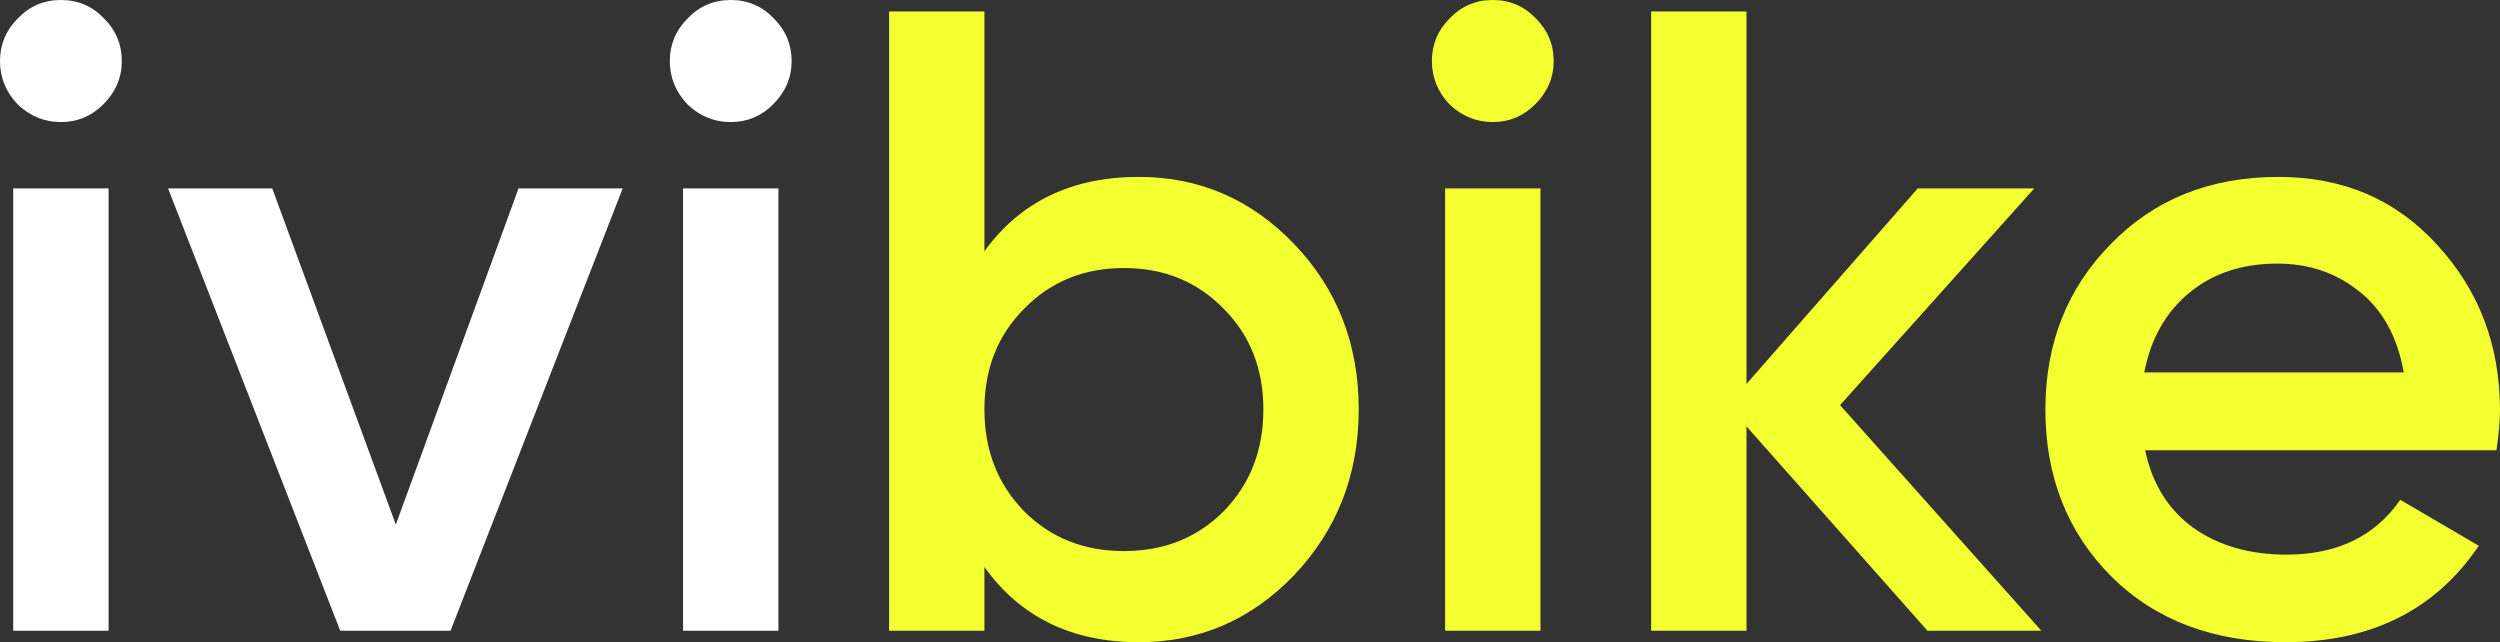
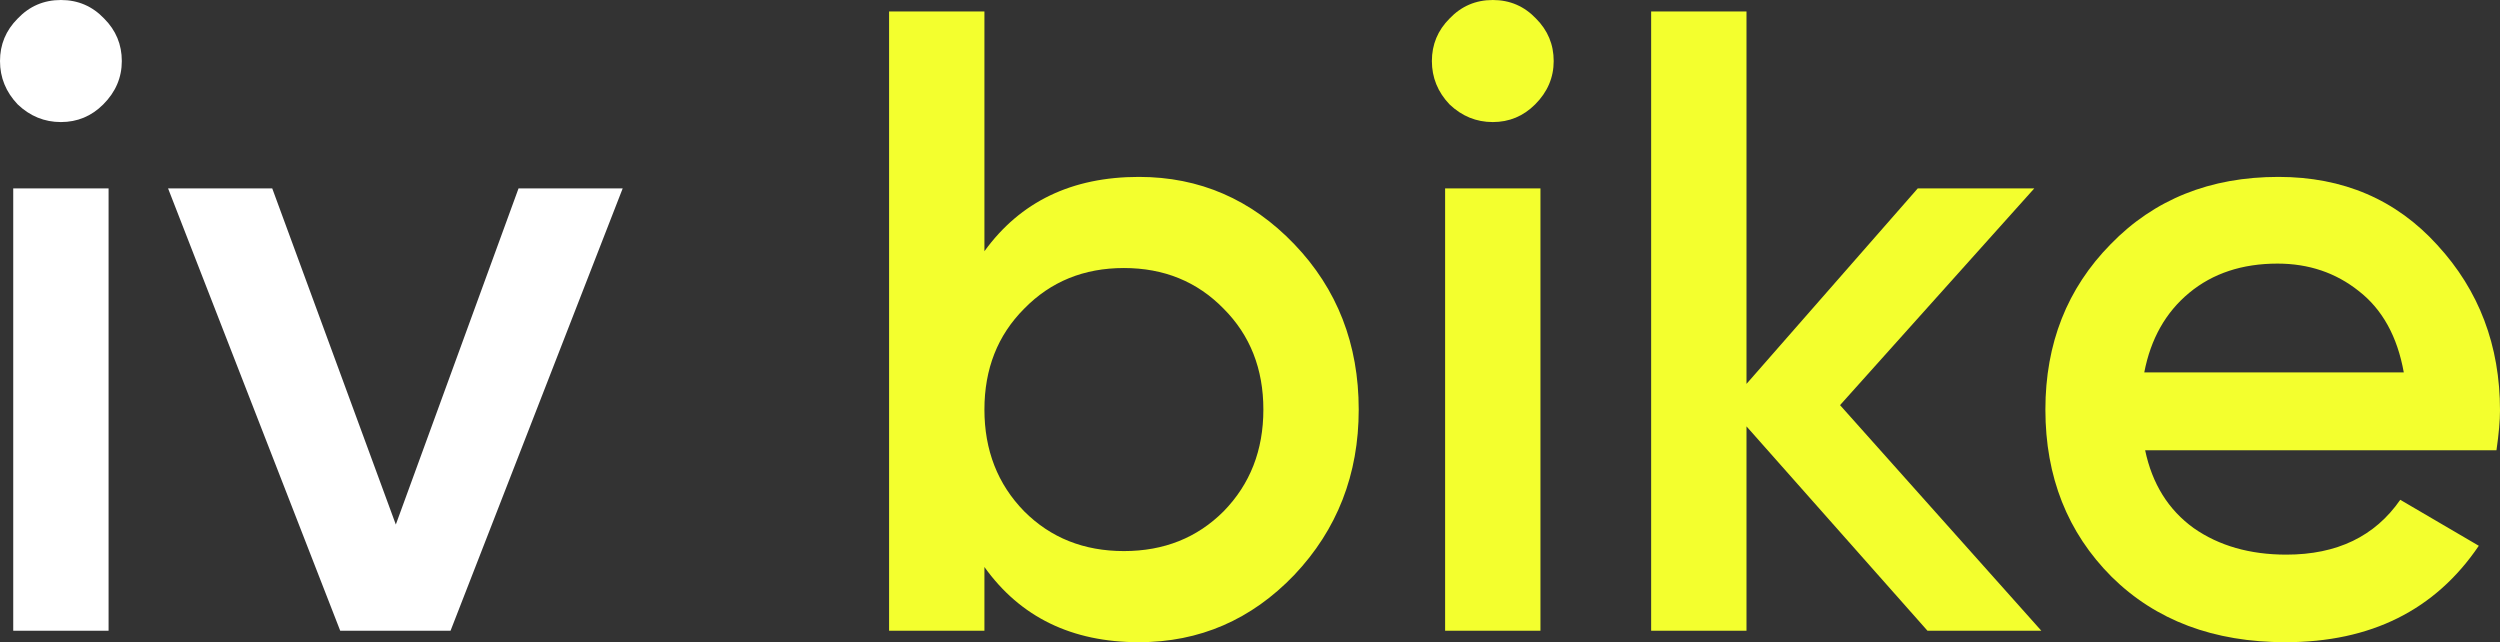
<svg xmlns="http://www.w3.org/2000/svg" width="109" height="28" viewBox="0 0 109 28" fill="none">
  <rect x="0" y="0" width="109" height="28" fill="#333333" stroke="none" />
  <path d="M4.503 4.551C3.99 5.065 3.374 5.322 2.656 5.322C1.937 5.322 1.309 5.065 0.77 4.551C0.257 4.011 0 3.381 0 2.661C0 1.941 0.257 1.324 0.77 0.81C1.283 0.27 1.912 0 2.656 0C3.4 0 4.028 0.27 4.542 0.81C5.055 1.324 5.311 1.941 5.311 2.661C5.311 3.381 5.042 4.011 4.503 4.551ZM0.577 27.499V8.215H4.734V27.499H0.577Z" fill="white" />
  <path d="M22.608 8.215H27.149L19.644 27.499H14.833L7.328 8.215H11.87L17.258 22.87L22.608 8.215Z" fill="white" />
-   <path d="M33.707 4.551C33.194 5.065 32.578 5.322 31.86 5.322C31.141 5.322 30.513 5.065 29.974 4.551C29.461 4.011 29.204 3.381 29.204 2.661C29.204 1.941 29.461 1.324 29.974 0.81C30.487 0.27 31.116 0 31.86 0C32.604 0 33.232 0.27 33.745 0.81C34.259 1.324 34.515 1.941 34.515 2.661C34.515 3.381 34.246 4.011 33.707 4.551ZM29.781 27.499V8.215H33.938V27.499H29.781Z" fill="white" />
  <path d="M49.656 7.713C52.299 7.713 54.557 8.691 56.43 10.645C58.303 12.599 59.24 15.003 59.24 17.857C59.24 20.685 58.303 23.089 56.43 25.069C54.557 27.023 52.299 28 49.656 28C46.731 28 44.486 26.907 42.921 24.722V27.499H38.764V0.501H42.921V10.953C44.486 8.793 46.731 7.713 49.656 7.713ZM44.653 22.292C45.807 23.449 47.257 24.027 49.002 24.027C50.747 24.027 52.197 23.449 53.351 22.292C54.506 21.109 55.083 19.631 55.083 17.857C55.083 16.083 54.506 14.617 53.351 13.46C52.197 12.277 50.747 11.686 49.002 11.686C47.257 11.686 45.807 12.277 44.653 13.46C43.498 14.617 42.921 16.083 42.921 17.857C42.921 19.631 43.498 21.109 44.653 22.292Z" fill="#F3FF2E" />
  <path d="M66.933 4.551C66.419 5.065 65.804 5.322 65.085 5.322C64.367 5.322 63.738 5.065 63.199 4.551C62.686 4.011 62.43 3.381 62.43 2.661C62.43 1.941 62.686 1.324 63.199 0.81C63.713 0.27 64.341 0 65.085 0C65.829 0 66.458 0.27 66.971 0.81C67.484 1.324 67.741 1.941 67.741 2.661C67.741 3.381 67.472 4.011 66.933 4.551ZM63.007 27.499V8.215H67.164V27.499H63.007Z" fill="#F3FF2E" />
-   <path d="M89.001 27.499H84.037L76.147 18.59V27.499H71.99V0.501H76.147V16.738L83.613 8.215H88.694L80.226 17.664L89.001 27.499Z" fill="#F3FF2E" />
+   <path d="M89.001 27.499H84.037L76.147 18.59V27.499H71.99V0.501H76.147V16.738L83.613 8.215H88.694L80.226 17.664L89.001 27.499" fill="#F3FF2E" />
  <path d="M93.528 19.631C93.836 21.096 94.541 22.228 95.645 23.025C96.748 23.796 98.095 24.182 99.686 24.182C101.893 24.182 103.548 23.385 104.651 21.791L108.076 23.796C106.178 26.599 103.368 28 99.647 28C96.517 28 93.99 27.049 92.065 25.146C90.141 23.218 89.179 20.788 89.179 17.857C89.179 14.977 90.128 12.573 92.027 10.645C93.926 8.691 96.363 7.713 99.34 7.713C102.162 7.713 104.471 8.703 106.267 10.683C108.089 12.663 109 15.067 109 17.895C109 18.332 108.949 18.911 108.846 19.631H93.528ZM93.49 16.237H104.805C104.523 14.668 103.868 13.486 102.842 12.689C101.841 11.892 100.661 11.493 99.301 11.493C97.762 11.493 96.479 11.917 95.452 12.766C94.426 13.614 93.772 14.771 93.49 16.237Z" fill="#F3FF2E" />
</svg>